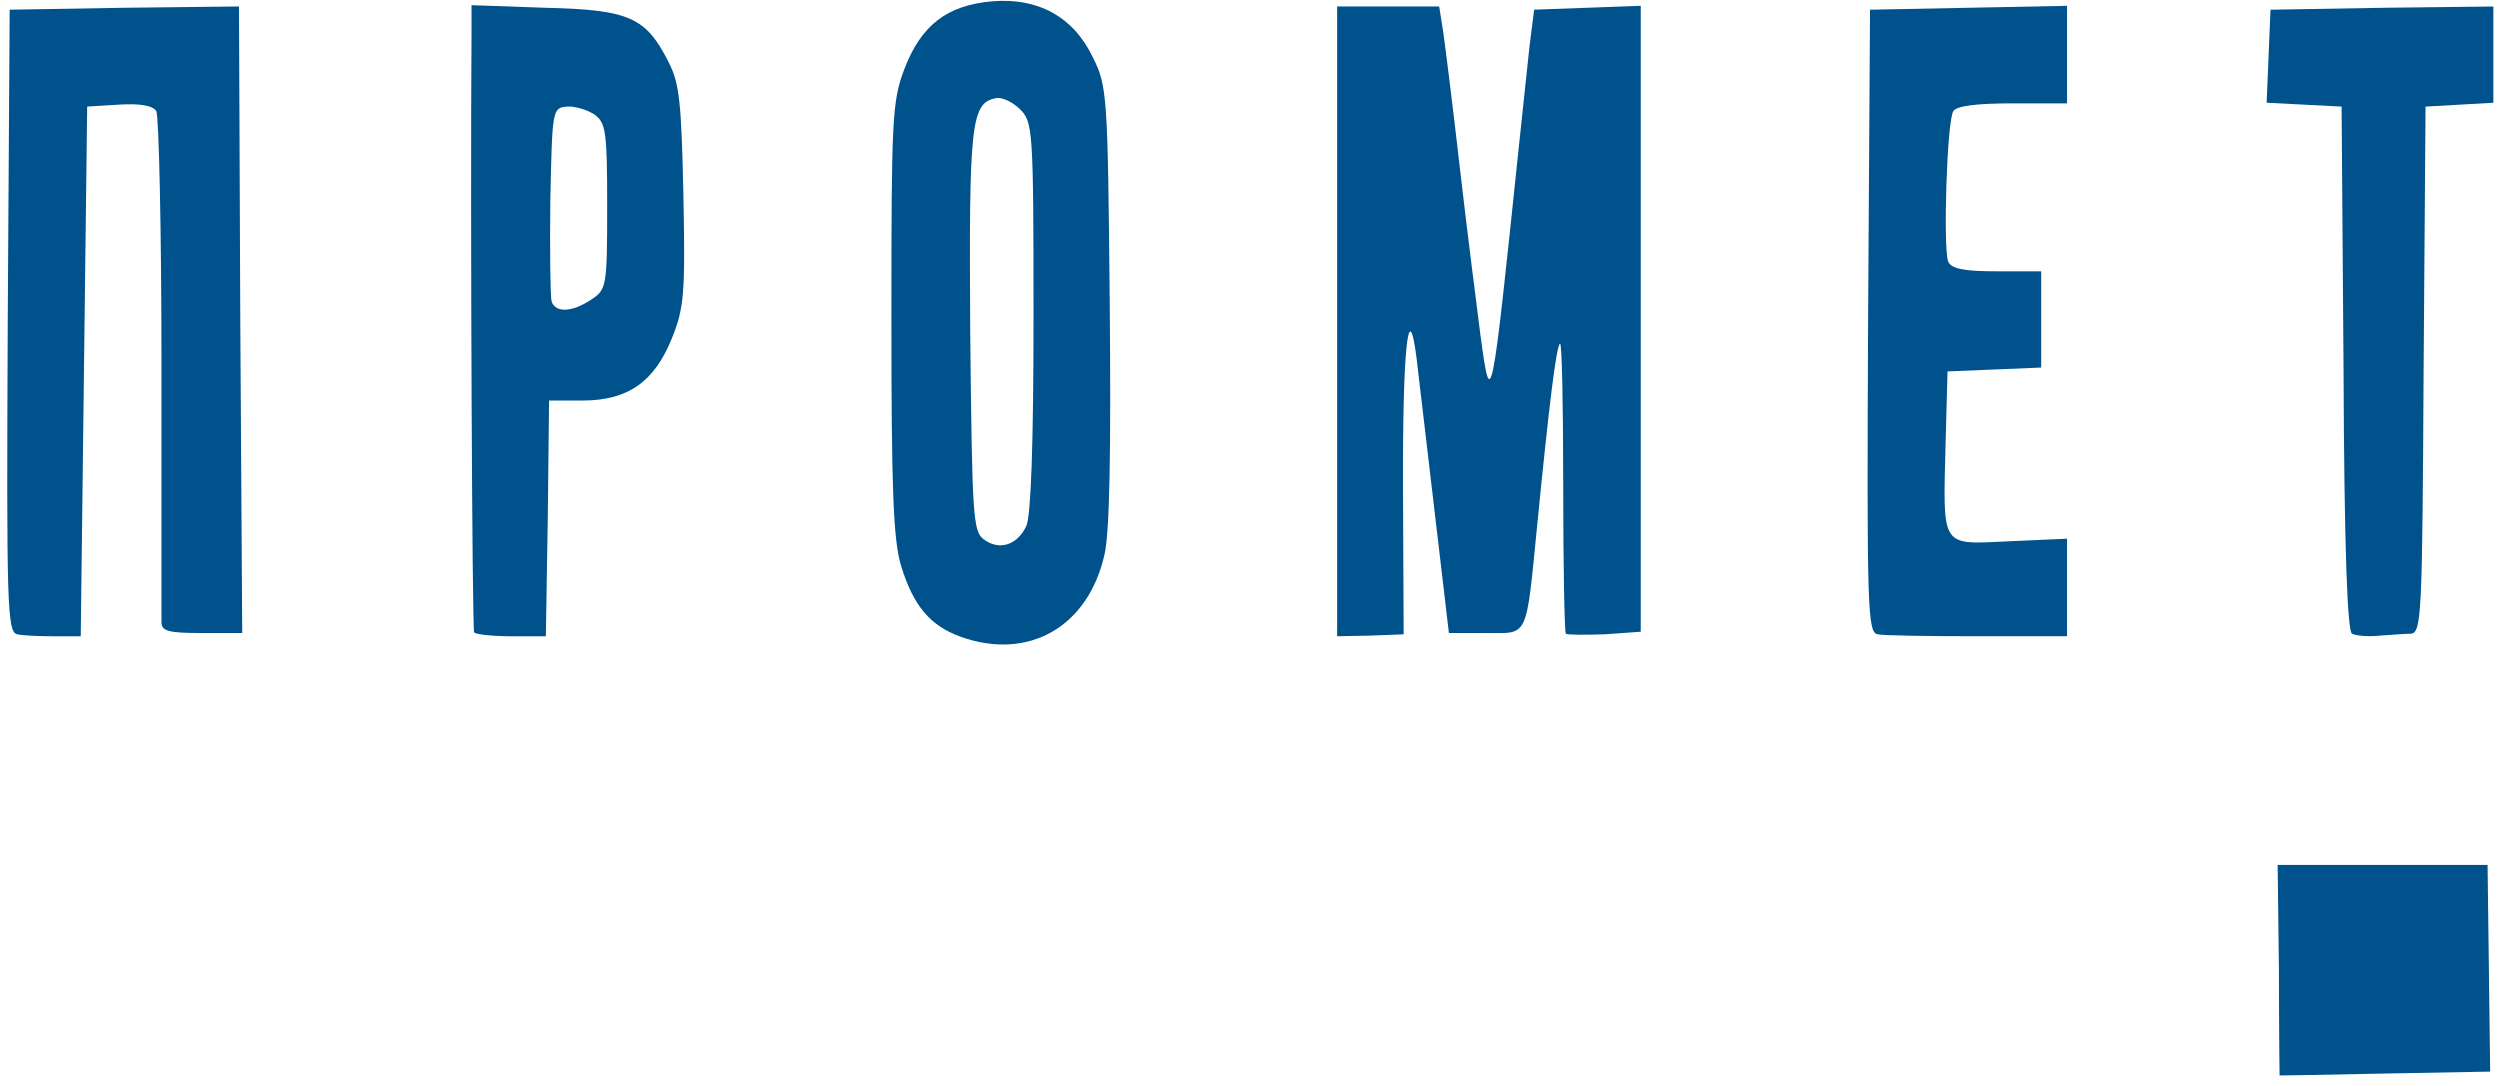
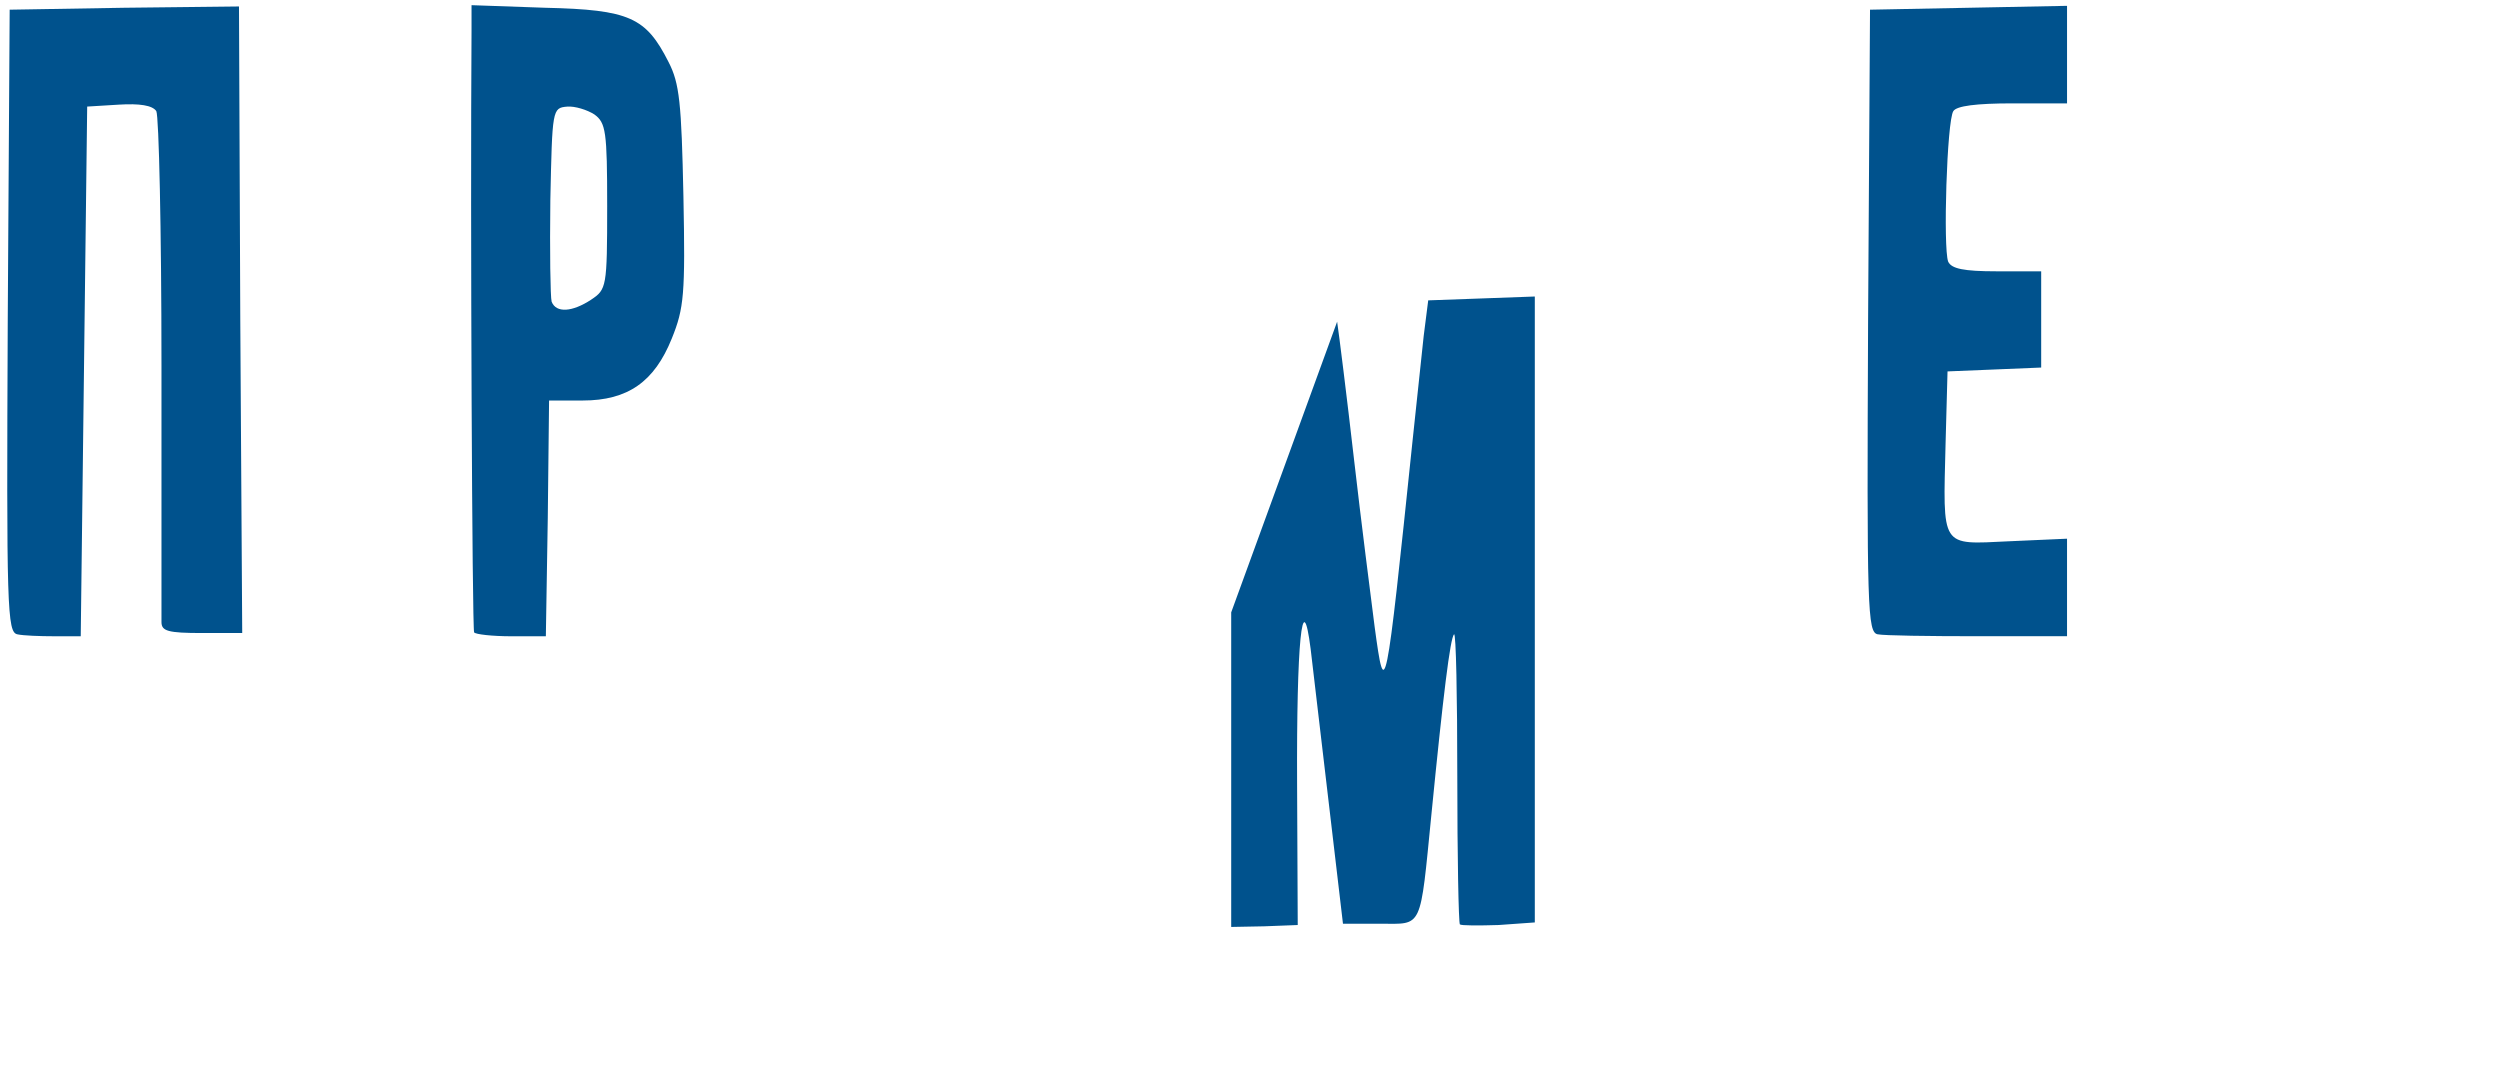
<svg xmlns="http://www.w3.org/2000/svg" version="1.0" width="102.4mm" height="44.5mm" viewBox="0 0 102.4 44.5" preserveAspectRatio="xMidYMid meet">
  <g fill="#00528d">
-     <path d="M93.371 44.053 c0 0 -0.026 -1.931 -0.026 -4.313 l-0.053 -4.313 4.313 0 4.286 0 0.053 4.233 0.053 4.233 -4.313 0.079 c-2.355 0.053 -4.286 0.079 -4.313 0.079z" />
-     <path d="M39.370 26.088 c-1.270 -0.450 -1.958 -1.270 -2.461 -2.910 -0.317 -1.058 -0.397 -3.016 -0.397 -10.107 0 -8.176 0.026 -8.916 0.529 -10.239 0.688 -1.799 1.746 -2.619 3.598 -2.778 1.879 -0.159 3.334 0.635 4.128 2.302 0.582 1.164 0.609 1.508 0.688 10.081 0.053 6.032 0 9.313 -0.212 10.266 -0.661 2.963 -3.096 4.366 -5.874 3.387z m2.672 -4.551 c0.185 -0.450 0.291 -3.281 0.291 -8.573 0 -7.673 -0.026 -7.964 -0.556 -8.493 -0.291 -0.291 -0.741 -0.503 -0.979 -0.450 -1.032 0.185 -1.111 1.058 -1.058 9.551 0.079 7.514 0.106 8.202 0.556 8.520 0.635 0.476 1.376 0.238 1.746 -0.556z" />
    <path d="M0.714 25.982 c-0.423 -0.079 -0.450 -1.058 -0.397 -12.832 l0.079 -12.753 4.683 -0.079 4.710 -0.053 0.053 12.832 0.079 12.832 -1.640 0 c-1.402 0 -1.667 -0.079 -1.667 -0.450 0 -0.265 0 -5.001 0 -10.530 0 -5.530 -0.106 -10.213 -0.212 -10.398 -0.159 -0.238 -0.688 -0.317 -1.535 -0.265 l-1.296 0.079 -0.132 10.848 -0.132 10.848 -1.085 0 c-0.582 0 -1.270 -0.026 -1.508 -0.079z" />
    <path d="M19.420 25.903 c-0.079 -0.132 -0.159 -16.907 -0.106 -24.659 l0 -1.032 3.016 0.106 c3.466 0.079 4.128 0.397 5.054 2.223 0.450 0.873 0.529 1.667 0.609 5.503 0.079 4.022 0.026 4.577 -0.476 5.821 -0.714 1.773 -1.799 2.540 -3.651 2.540 l-1.376 0 -0.053 4.815 -0.079 4.842 -1.402 0 c-0.794 0 -1.482 -0.079 -1.535 -0.159z m4.789 -13.626 c0.635 -0.423 0.661 -0.503 0.661 -3.836 0 -3.069 -0.053 -3.413 -0.529 -3.757 -0.291 -0.185 -0.794 -0.344 -1.111 -0.317 -0.609 0.053 -0.609 0.106 -0.688 3.836 -0.026 2.090 0 3.969 0.053 4.154 0.185 0.476 0.847 0.423 1.614 -0.079z" />
-     <path d="M54.769 13.176 l0 -12.912 2.090 0 2.090 0 0.159 1.005 c0.079 0.529 0.397 3.069 0.688 5.609 0.291 2.540 0.688 5.636 0.847 6.879 0.423 3.122 0.450 2.990 1.561 -7.673 0.159 -1.535 0.370 -3.440 0.450 -4.233 l0.185 -1.455 2.196 -0.079 2.170 -0.079 0 12.832 0 12.806 -1.482 0.106 c-0.820 0.026 -1.535 0.026 -1.587 -0.026 -0.053 -0.053 -0.106 -2.805 -0.106 -6.059 0 -3.281 -0.053 -5.900 -0.132 -5.821 -0.159 0.132 -0.450 2.540 -0.926 7.355 -0.476 4.789 -0.344 4.498 -2.090 4.498 l-1.535 0 -0.582 -4.948 c-0.317 -2.752 -0.661 -5.556 -0.741 -6.297 -0.344 -2.725 -0.582 -0.238 -0.556 5.530 l0.026 5.768 -1.376 0.053 -1.349 0.026 0 -12.885z" />
+     <path d="M54.769 13.176 c0.079 0.529 0.397 3.069 0.688 5.609 0.291 2.540 0.688 5.636 0.847 6.879 0.423 3.122 0.450 2.990 1.561 -7.673 0.159 -1.535 0.370 -3.440 0.450 -4.233 l0.185 -1.455 2.196 -0.079 2.170 -0.079 0 12.832 0 12.806 -1.482 0.106 c-0.820 0.026 -1.535 0.026 -1.587 -0.026 -0.053 -0.053 -0.106 -2.805 -0.106 -6.059 0 -3.281 -0.053 -5.900 -0.132 -5.821 -0.159 0.132 -0.450 2.540 -0.926 7.355 -0.476 4.789 -0.344 4.498 -2.090 4.498 l-1.535 0 -0.582 -4.948 c-0.317 -2.752 -0.661 -5.556 -0.741 -6.297 -0.344 -2.725 -0.582 -0.238 -0.556 5.530 l0.026 5.768 -1.376 0.053 -1.349 0.026 0 -12.885z" />
    <path d="M76.914 25.982 c-0.423 -0.079 -0.450 -0.979 -0.397 -12.832 l0.079 -12.753 4.048 -0.079 4.022 -0.079 0 2.011 0 1.984 -2.223 0 c-1.508 0 -2.302 0.106 -2.434 0.317 -0.265 0.397 -0.423 5.609 -0.212 6.165 0.132 0.291 0.635 0.397 1.984 0.397 l1.826 0 0 1.984 0 1.958 -1.905 0.079 -1.931 0.079 -0.079 2.910 c-0.106 4.366 -0.238 4.180 2.593 4.048 l2.381 -0.106 0 1.984 0 2.011 -3.651 0 c-2.011 0 -3.863 -0.026 -4.101 -0.079z" />
-     <path d="M96.335 25.956 c-0.185 -0.132 -0.317 -3.493 -0.344 -10.901 l-0.079 -10.689 -1.535 -0.079 -1.535 -0.079 0.079 -1.905 0.079 -1.905 4.577 -0.079 4.551 -0.053 0 1.958 0 1.984 -1.376 0.079 -1.402 0.079 -0.079 10.795 c-0.053 10.028 -0.079 10.769 -0.529 10.795 -0.238 0 -0.820 0.053 -1.270 0.079 -0.476 0.053 -0.979 0 -1.138 -0.079z" />
  </g>
</svg>